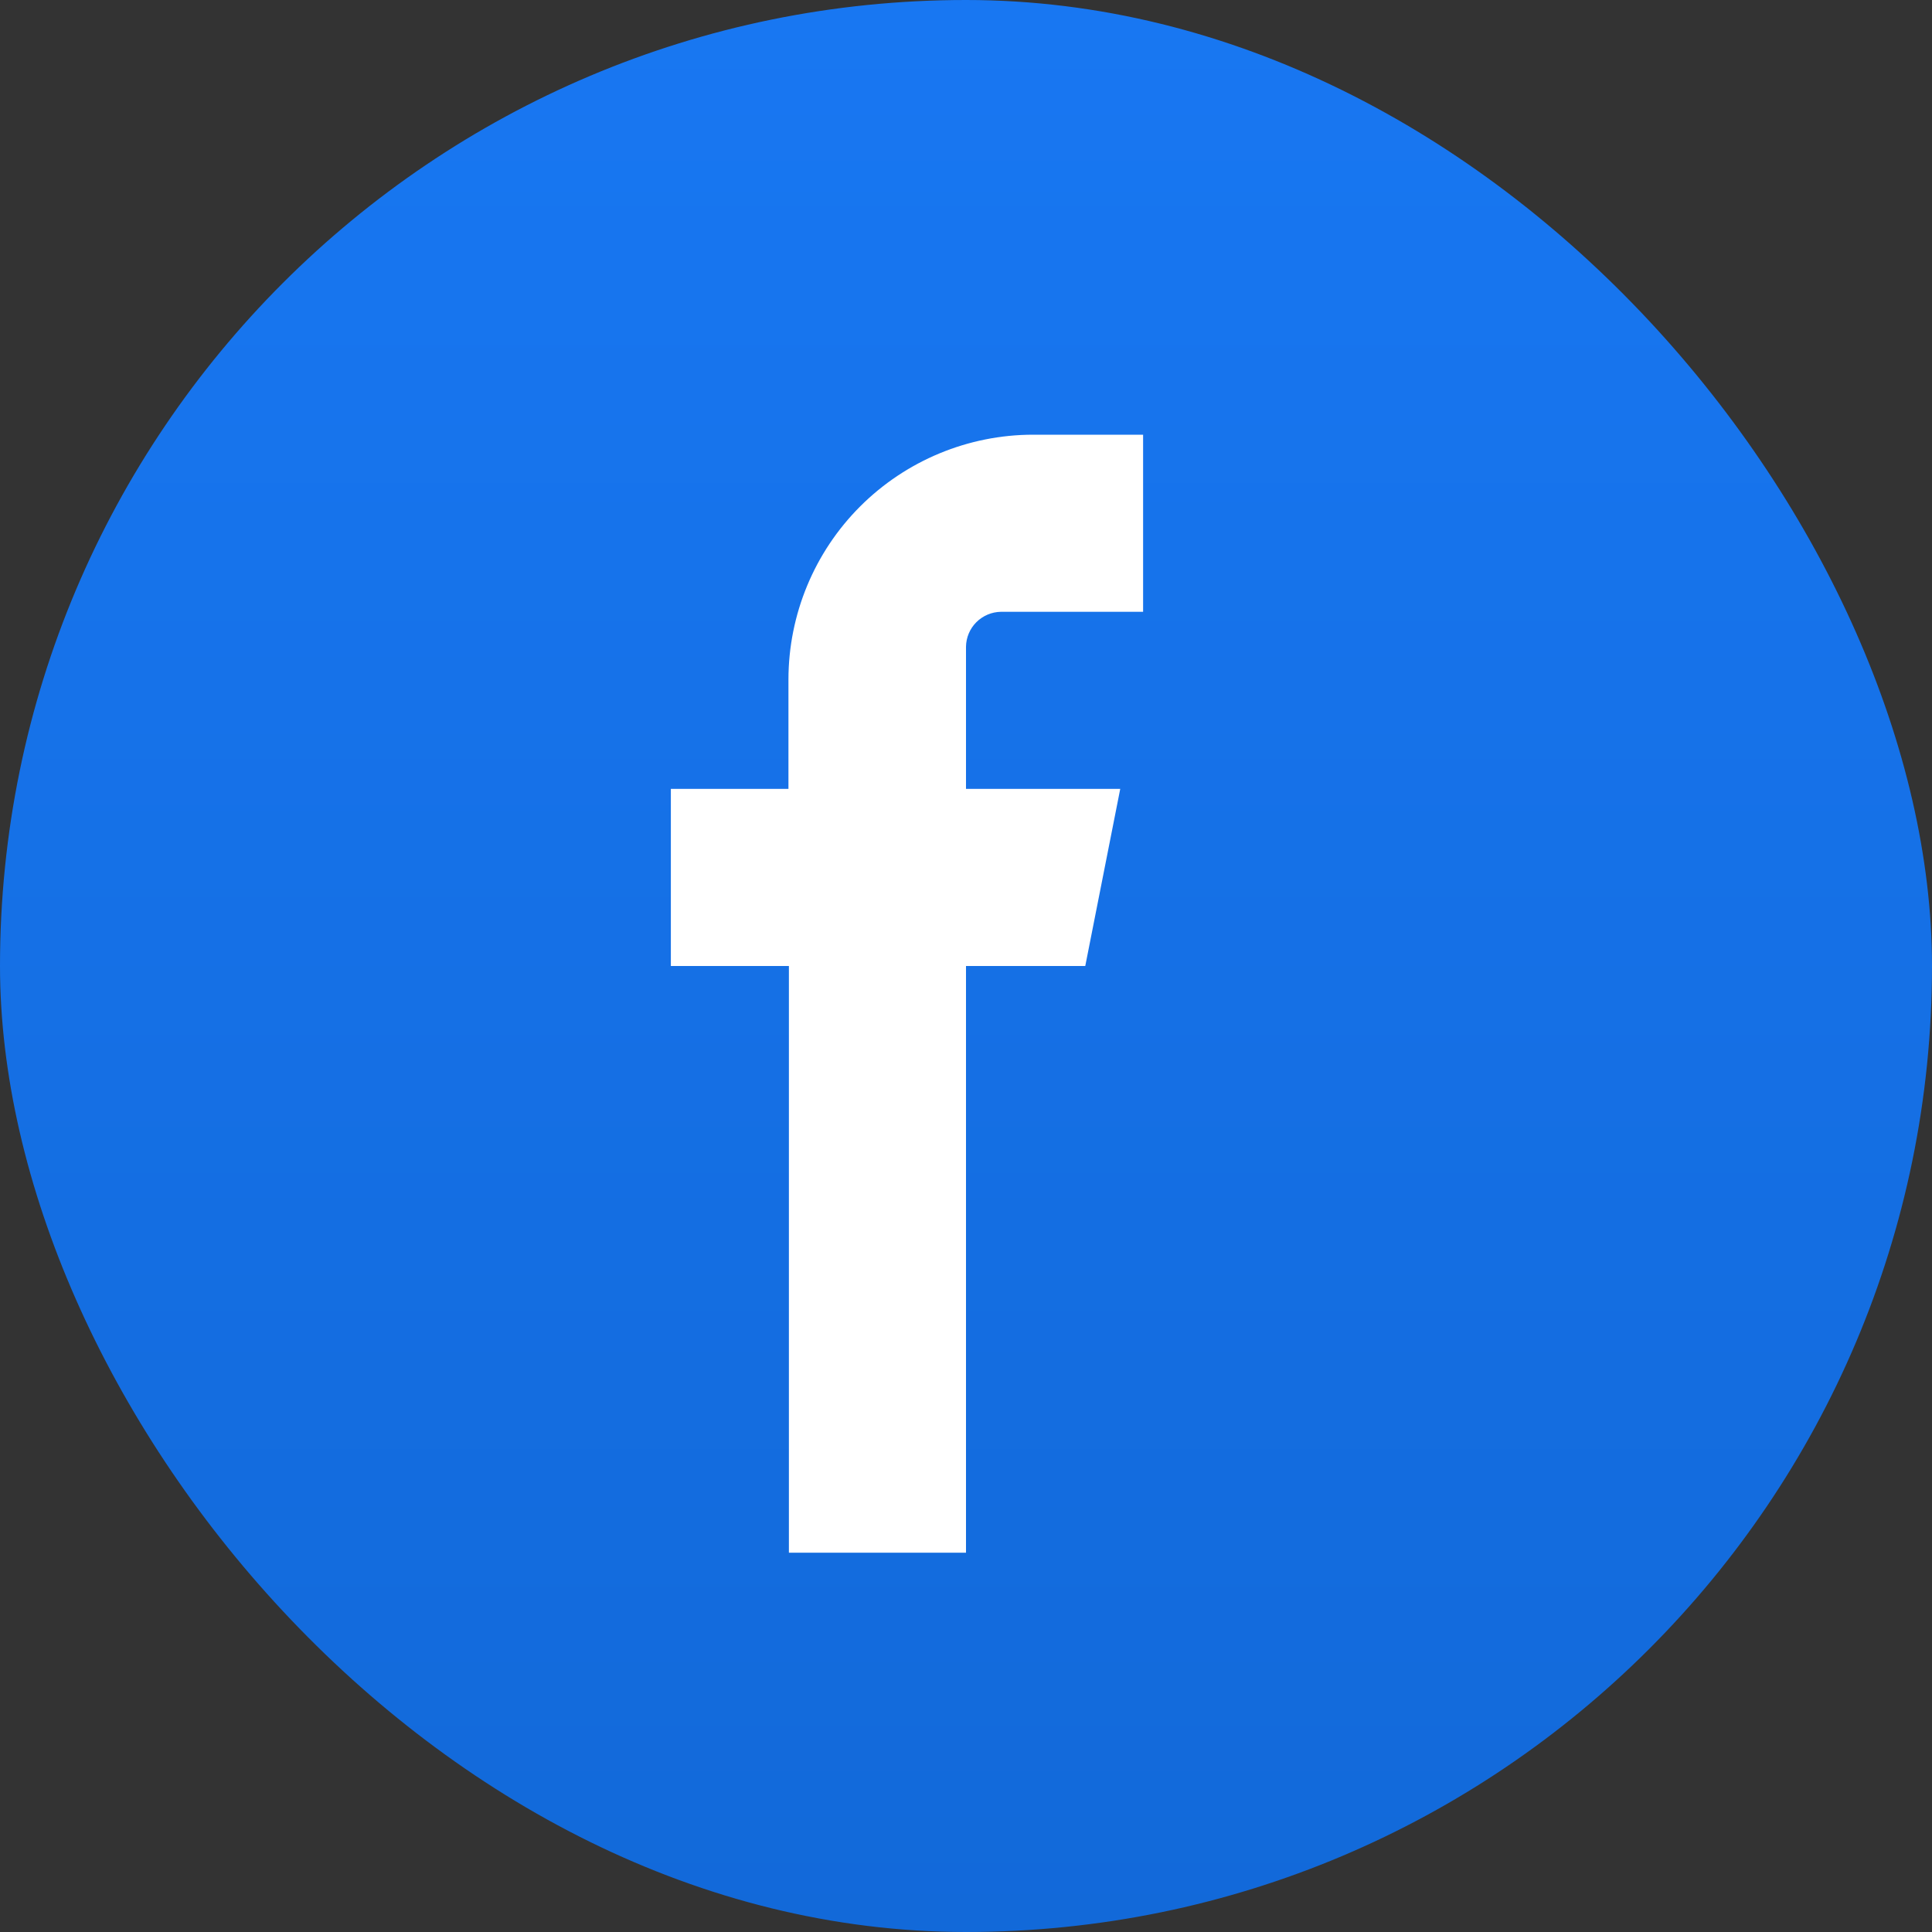
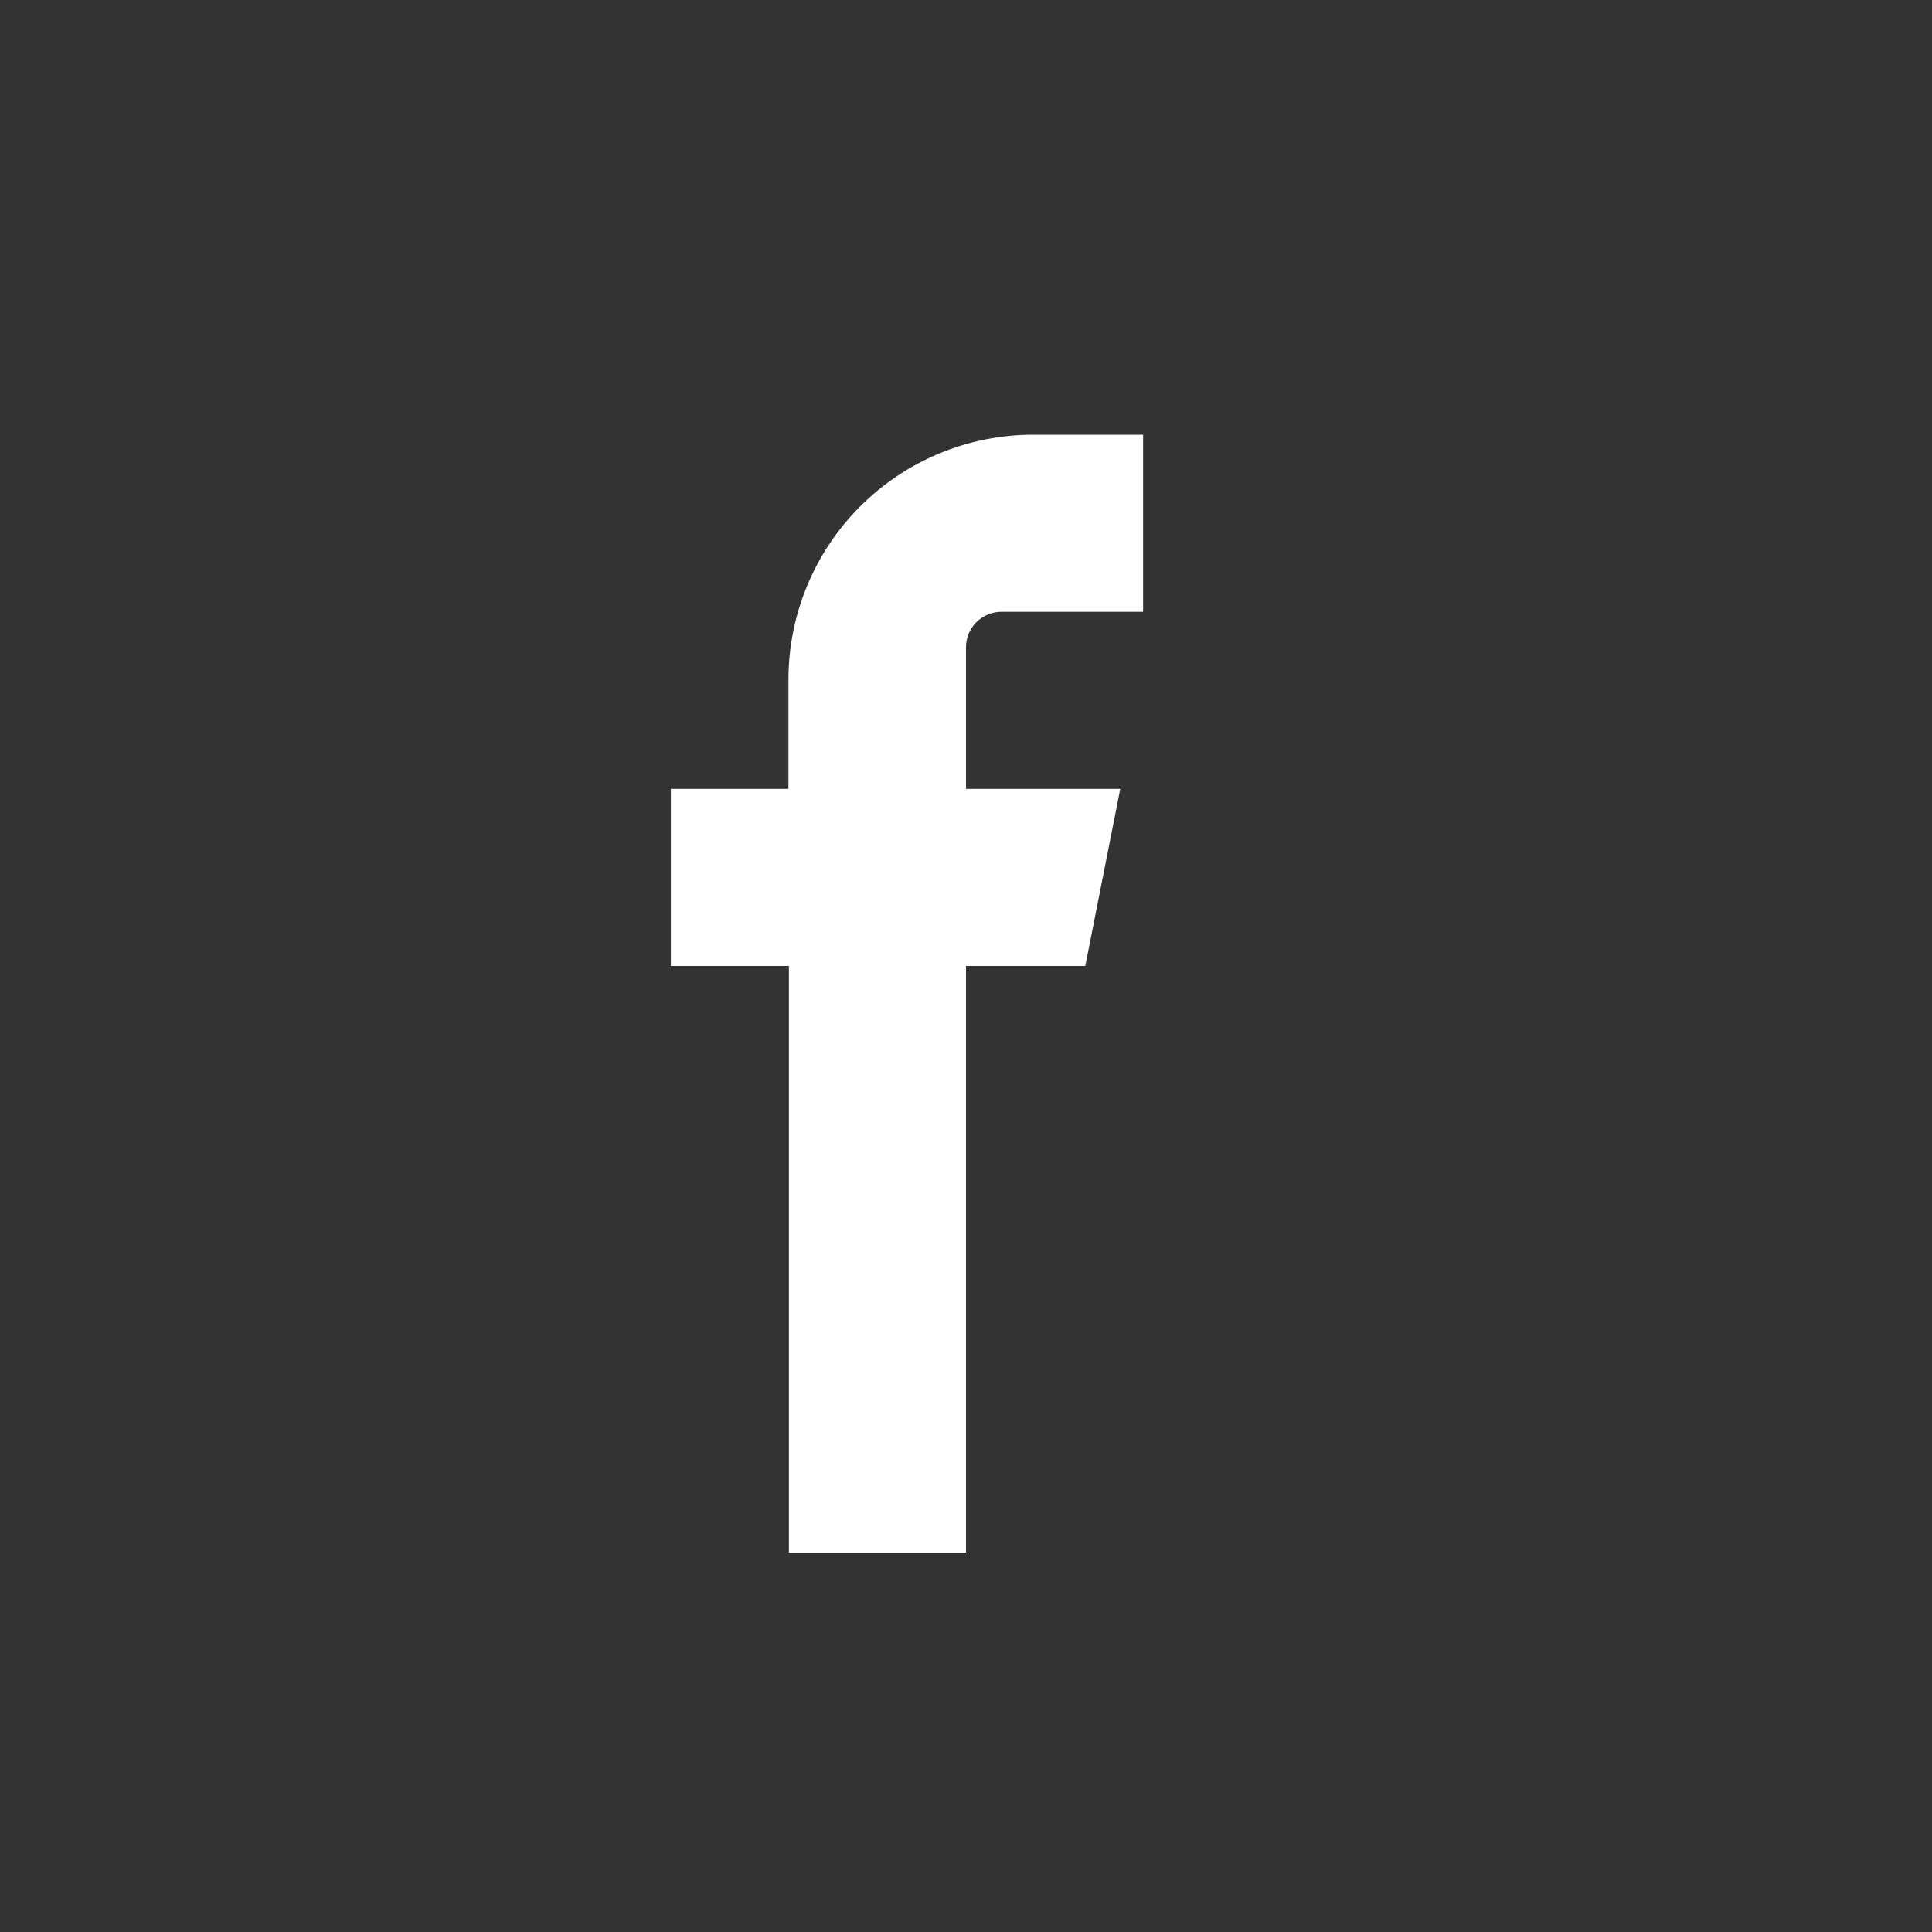
<svg xmlns="http://www.w3.org/2000/svg" width="30" height="30" viewBox="0 0 30 30" fill="none">
  <rect x="0" y="0" width="30" height="30" fill="#333333" stroke="none" />
-   <rect width="30" height="30" rx="15" fill="url(#paint0_linear_55_817)" />
  <path fill-rule="evenodd" clip-rule="evenodd" d="M16.04 9.5H17.75V6.75H16.04C15.034 6.751 14.069 7.152 13.357 7.863C12.645 8.575 12.245 9.54 12.243 10.547V12.25H10.417V15H12.25V24.11H15V15H16.852L17.395 12.25H15V10.042C15.002 9.899 15.06 9.762 15.161 9.661C15.263 9.56 15.399 9.502 15.543 9.5H16.04Z" fill="white" />
  <defs>
    <linearGradient id="paint0_linear_55_817" x1="15" y1="0" x2="15" y2="30" gradientUnits="userSpaceOnUse">
      <stop stop-color="#1877F2" />
      <stop offset="1" stop-color="#1269D9" />
    </linearGradient>
  </defs>
</svg>